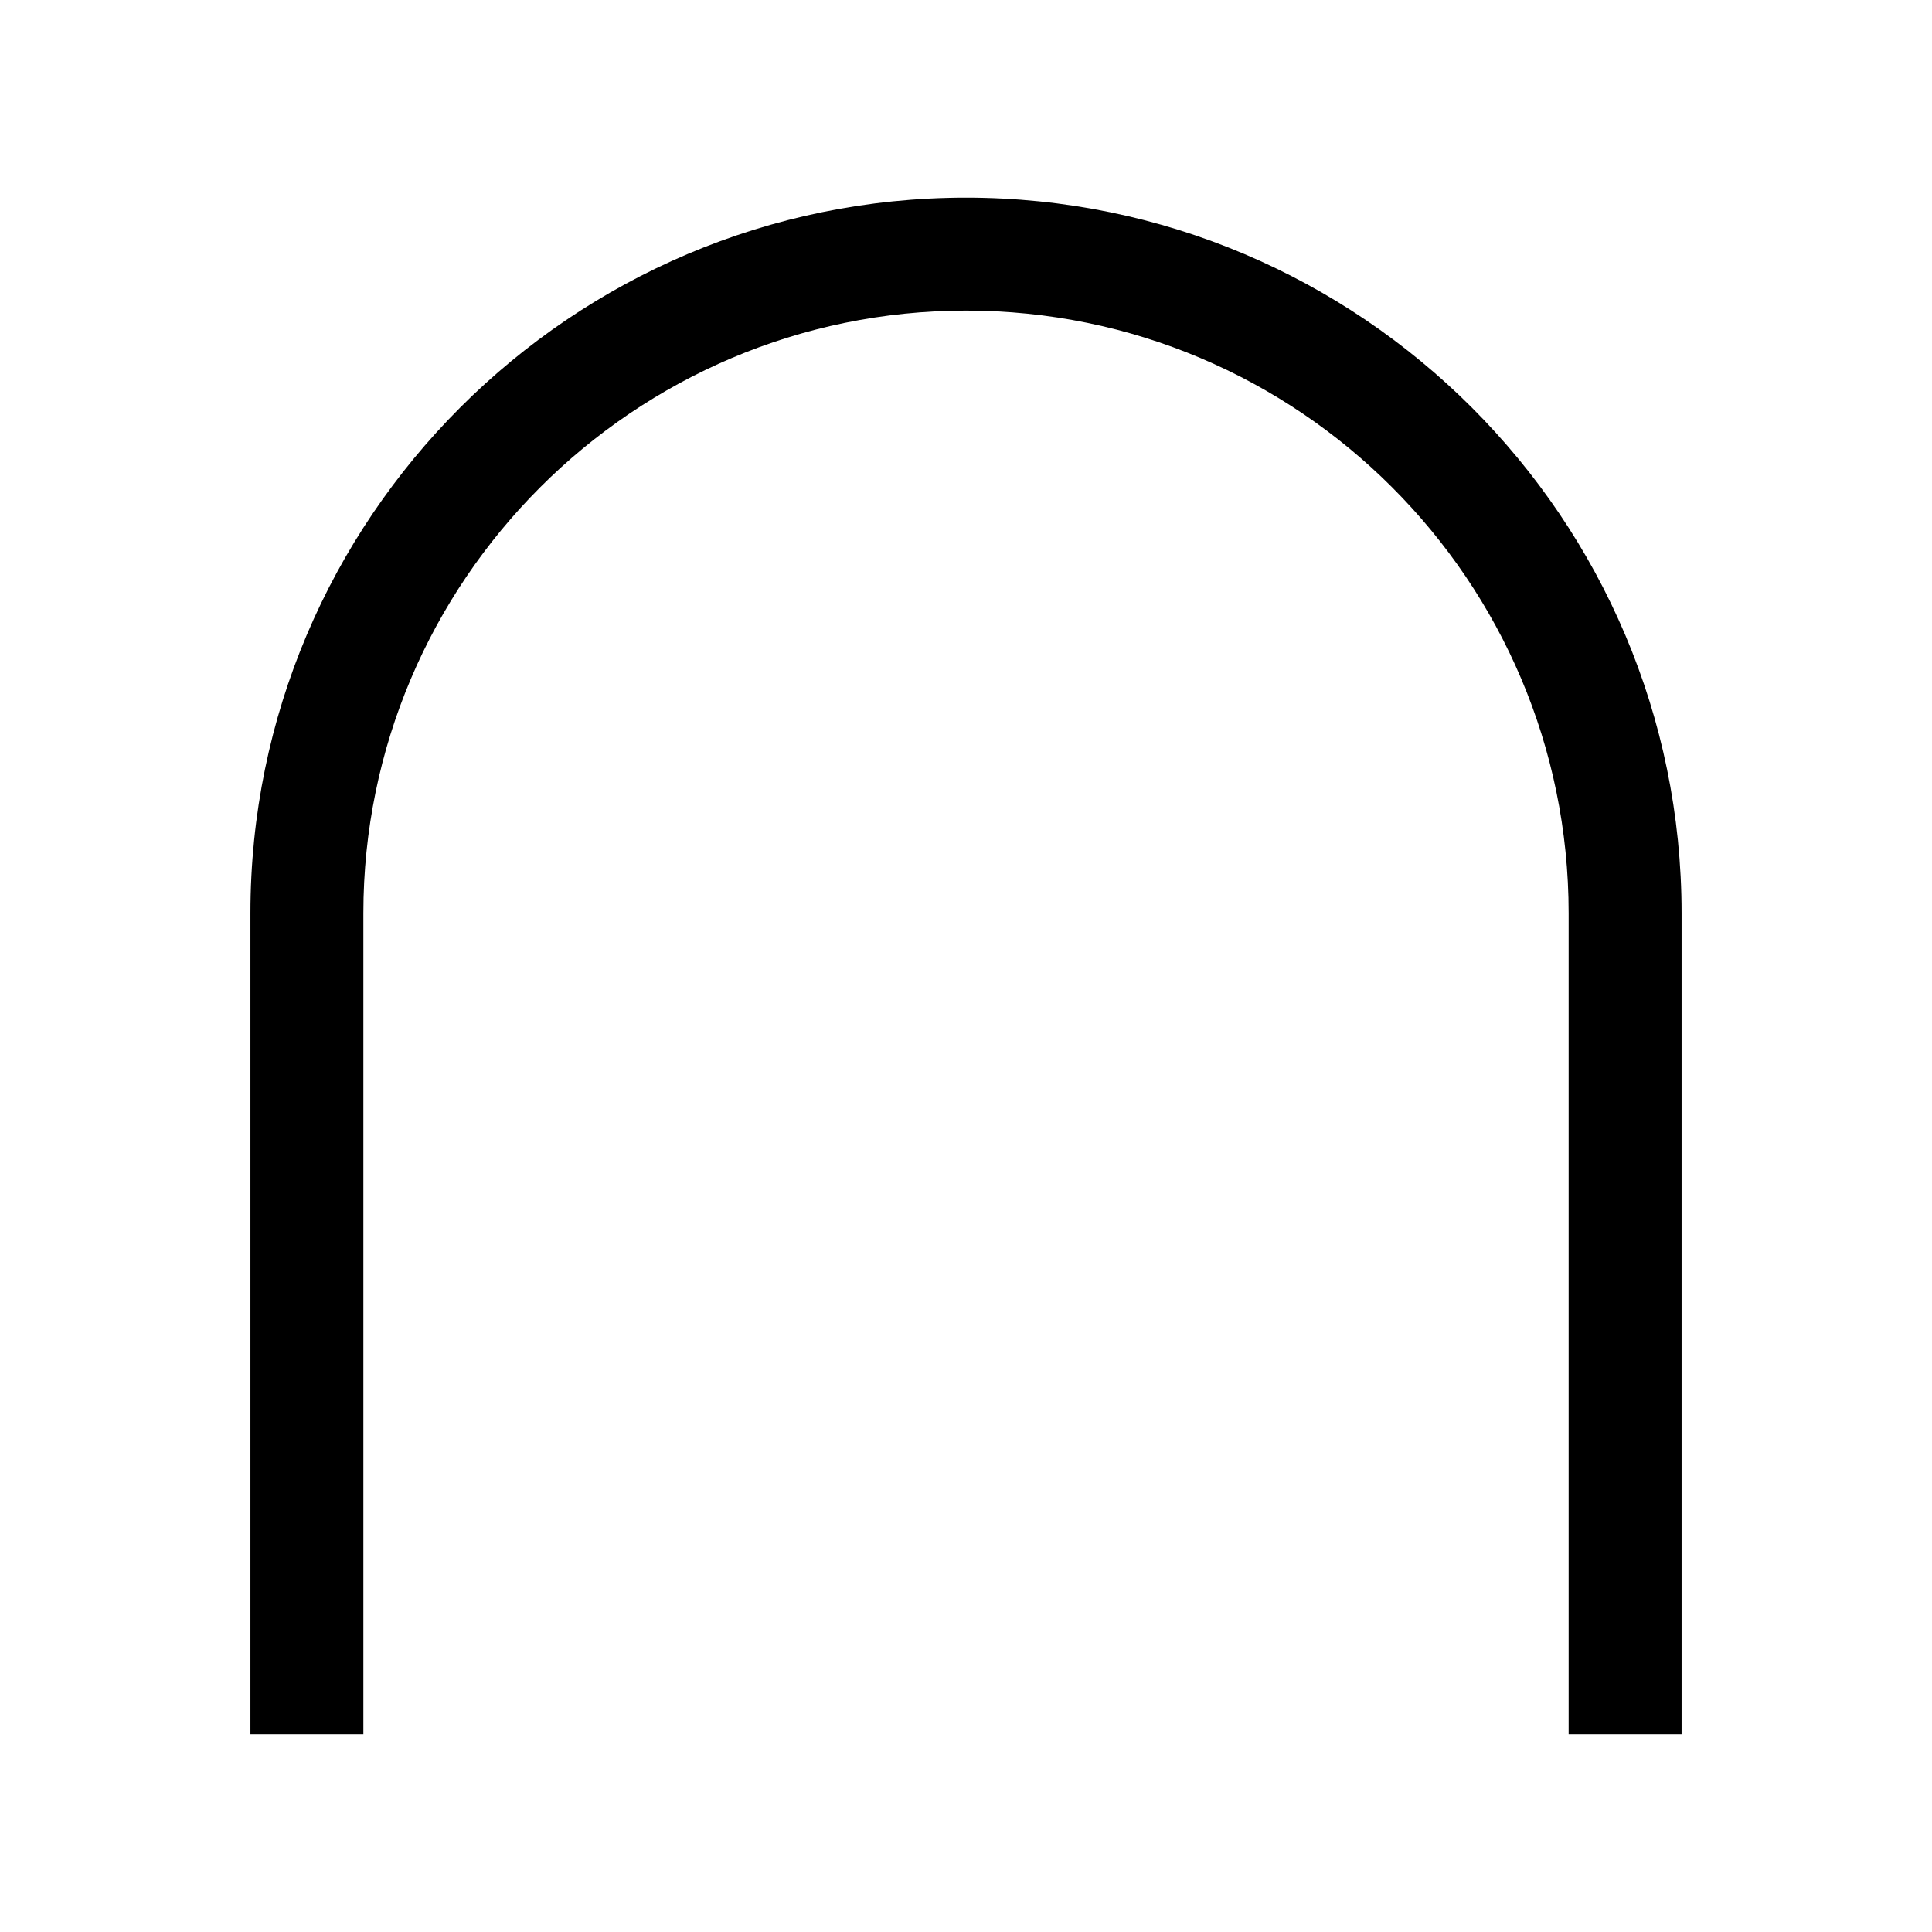
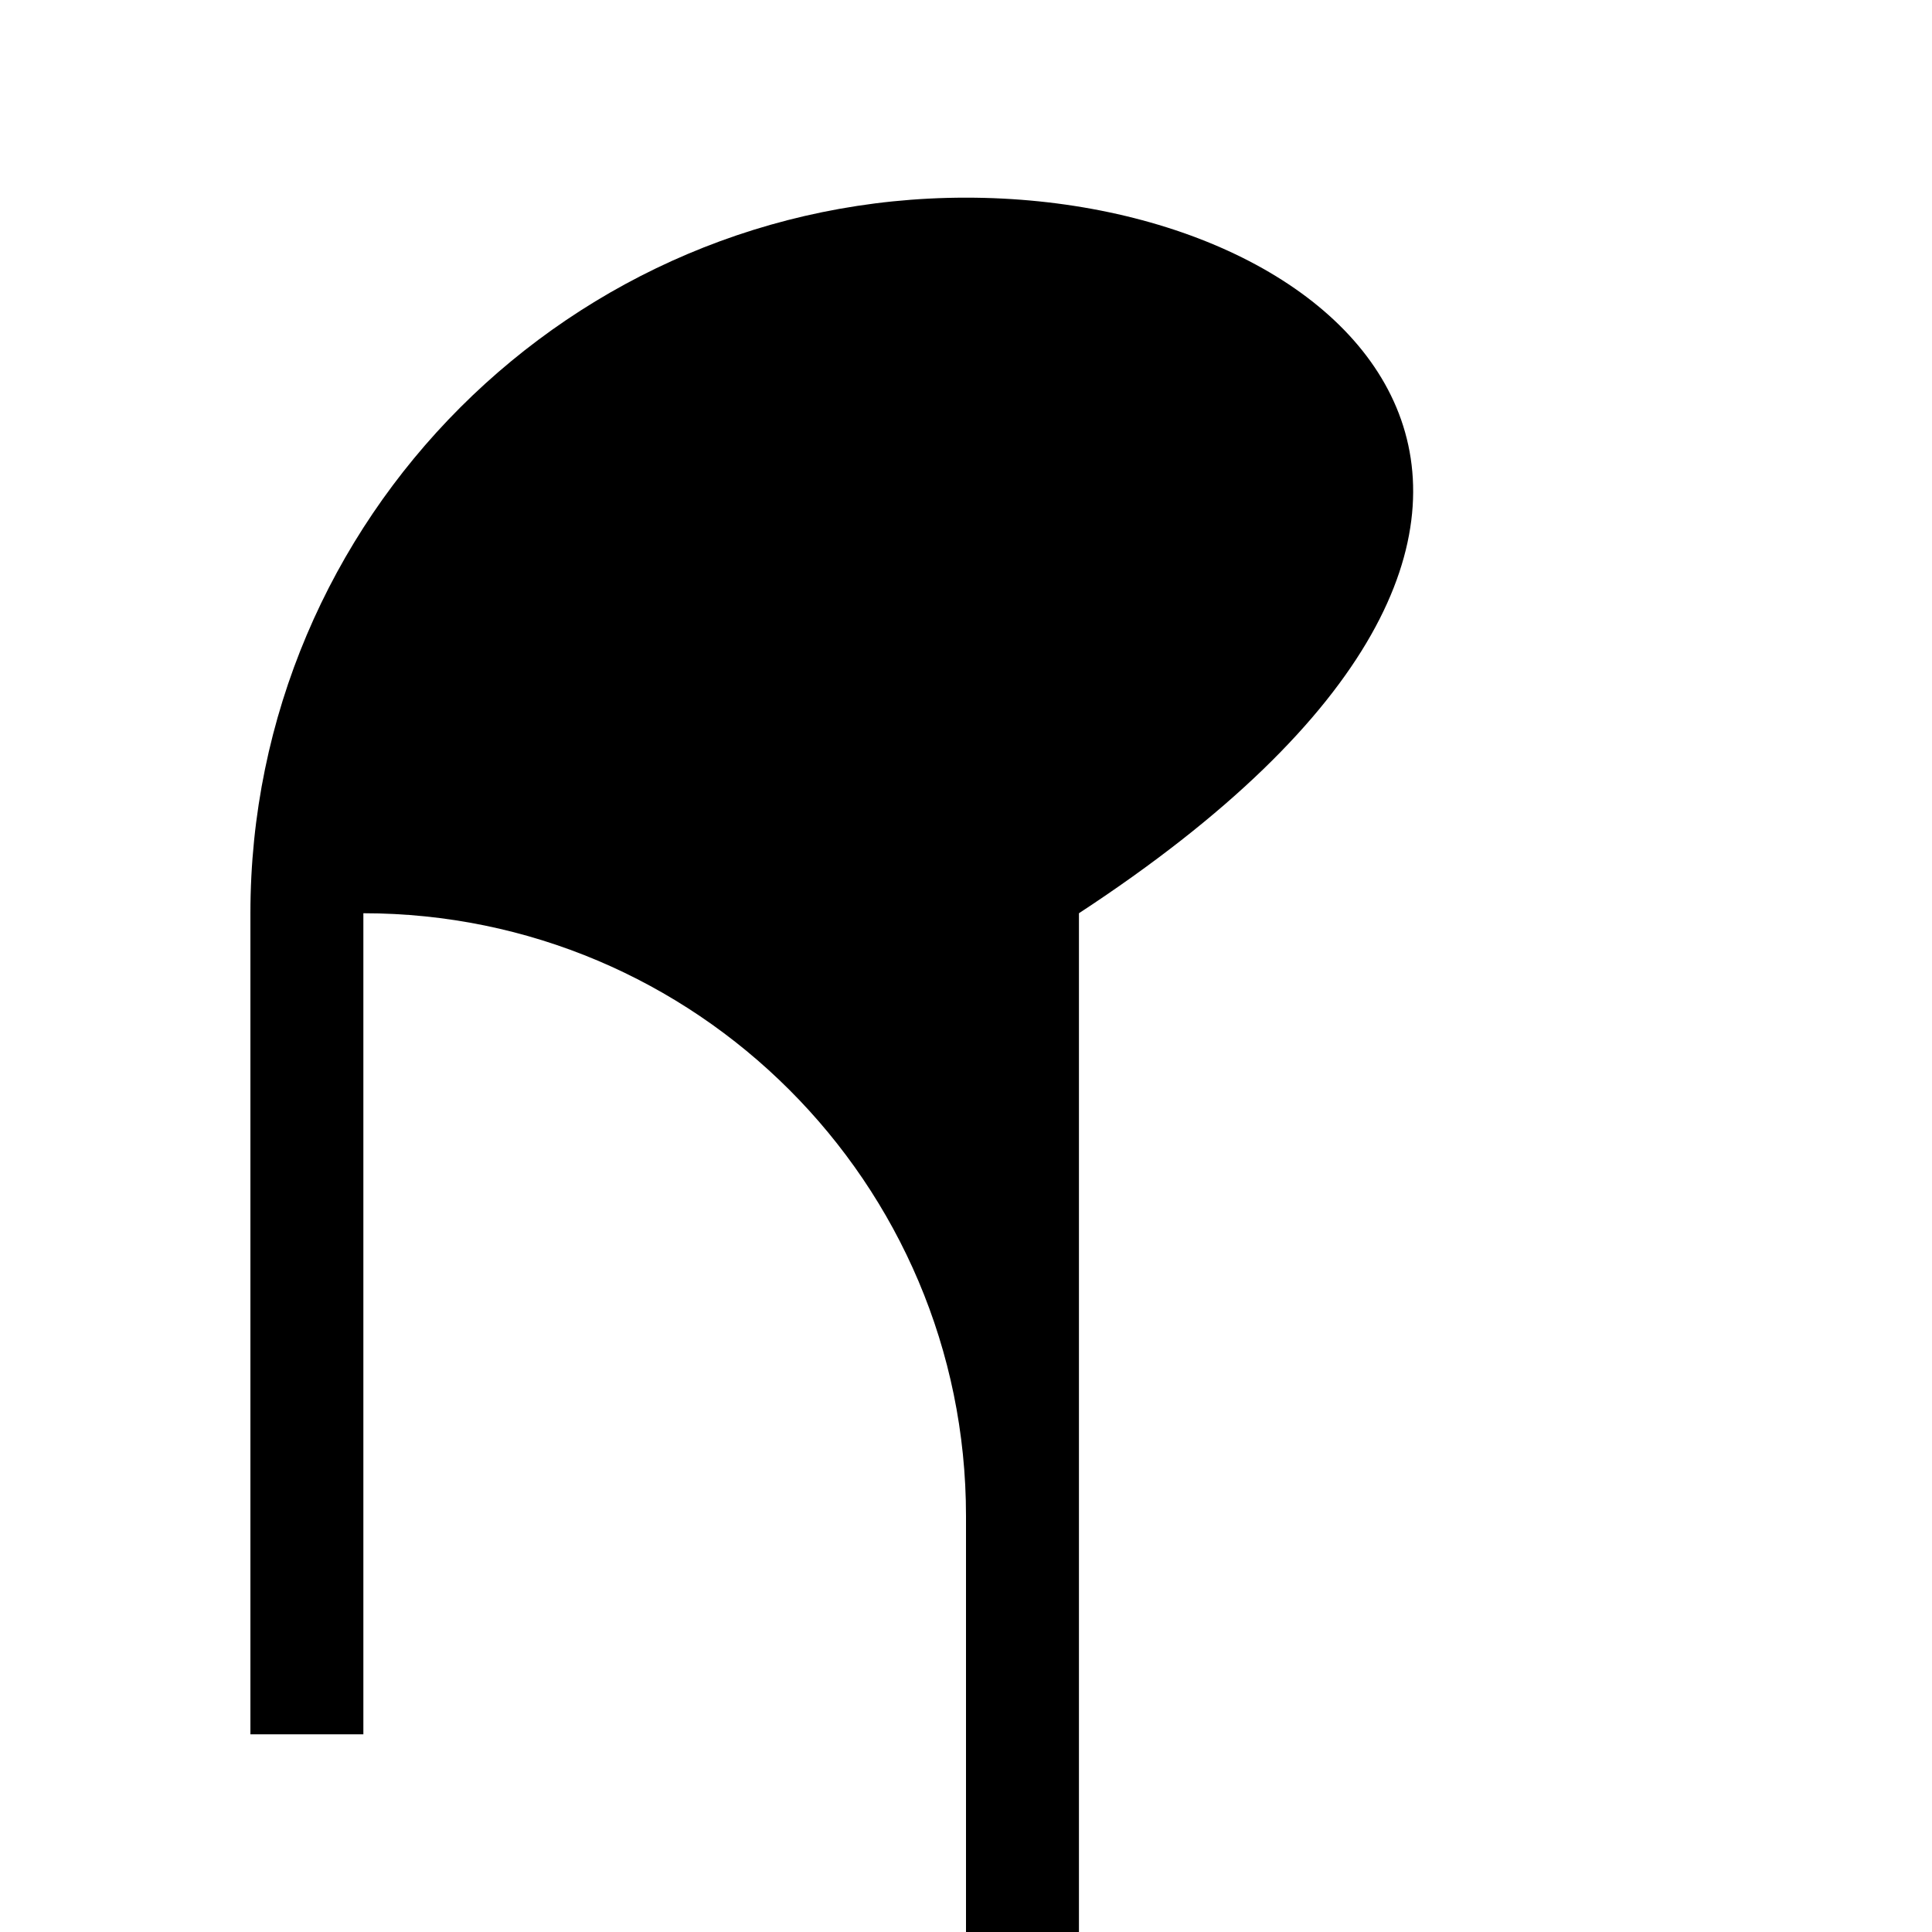
<svg xmlns="http://www.w3.org/2000/svg" version="1.1" id="レイヤー_1" x="0px" y="0px" viewBox="0 0 260 260" style="enable-background:new 0 0 260 260;" xml:space="preserve">
-   <path d="M130,26.6c-53.1,0-96.3,43.2-96.3,96.3v110.5h15.2V122.9c0-44.7,36.4-81.1,81.1-81.1c44.7,0,81.1,36.3,81.1,81.1v110.5h15.2  V122.9C226.3,69.8,183.1,26.6,130,26.6z" />
+   <path d="M130,26.6c-53.1,0-96.3,43.2-96.3,96.3v110.5h15.2V122.9c44.7,0,81.1,36.3,81.1,81.1v110.5h15.2  V122.9C226.3,69.8,183.1,26.6,130,26.6z" />
</svg>